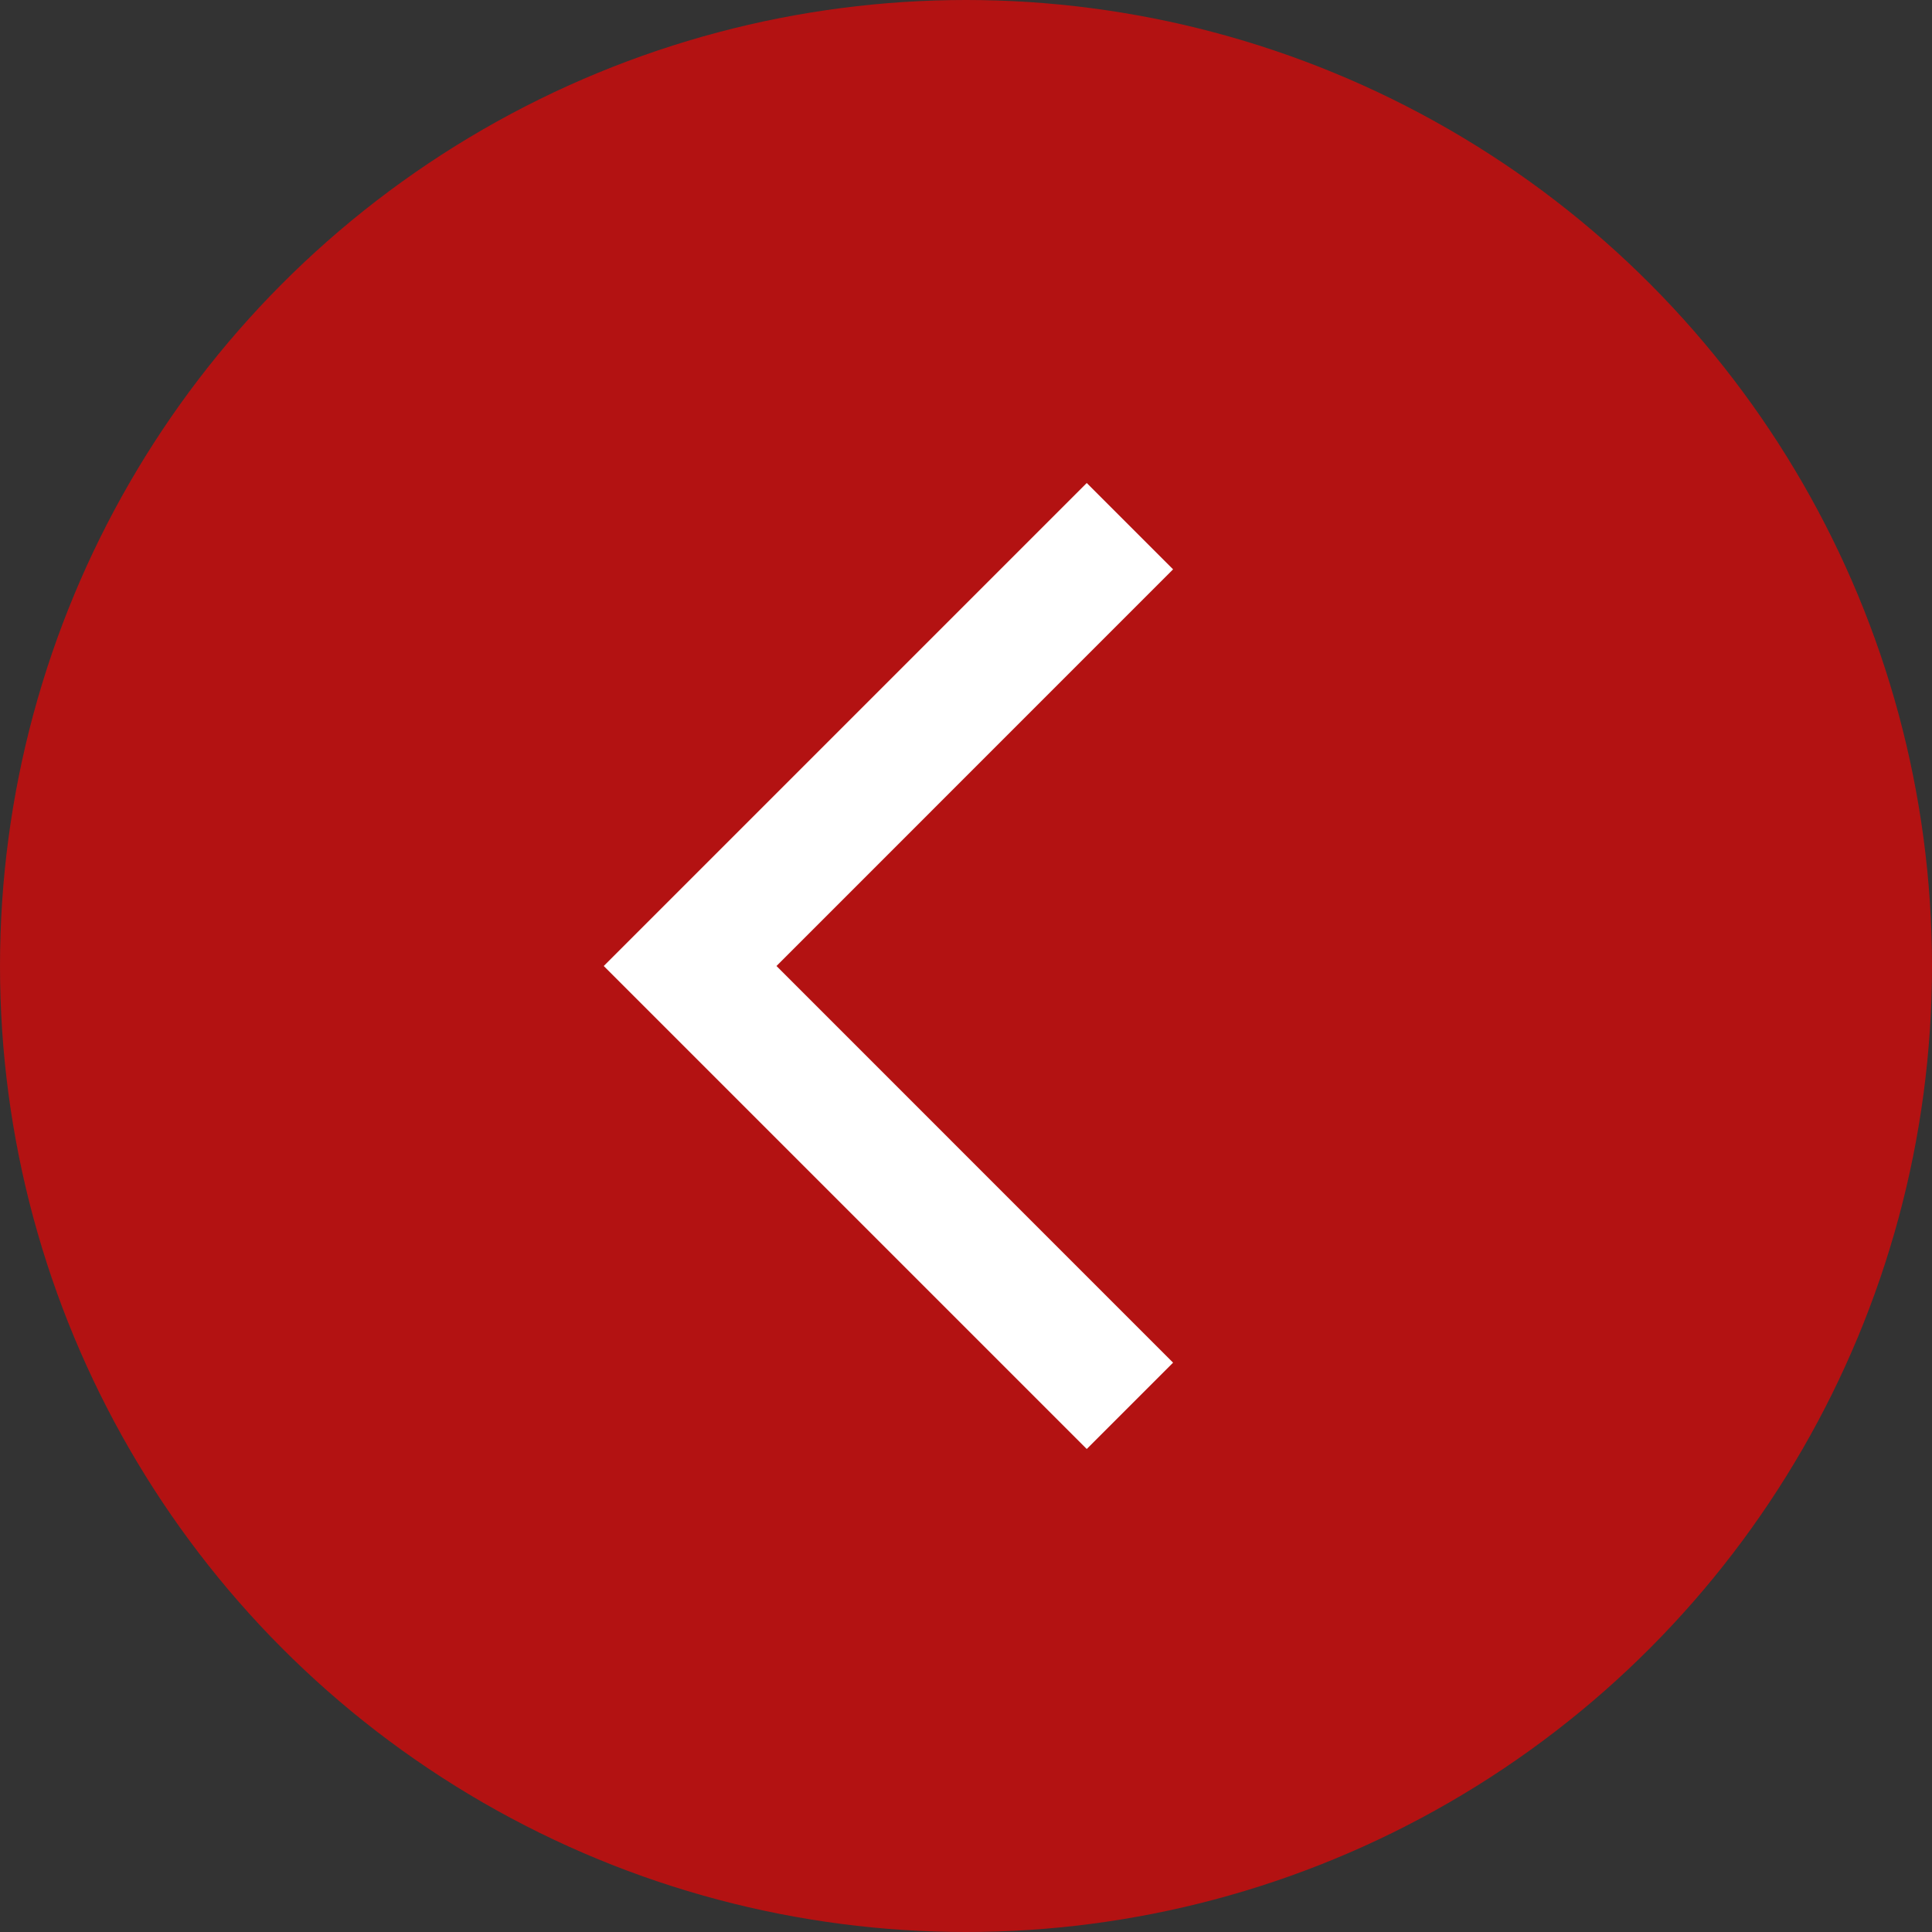
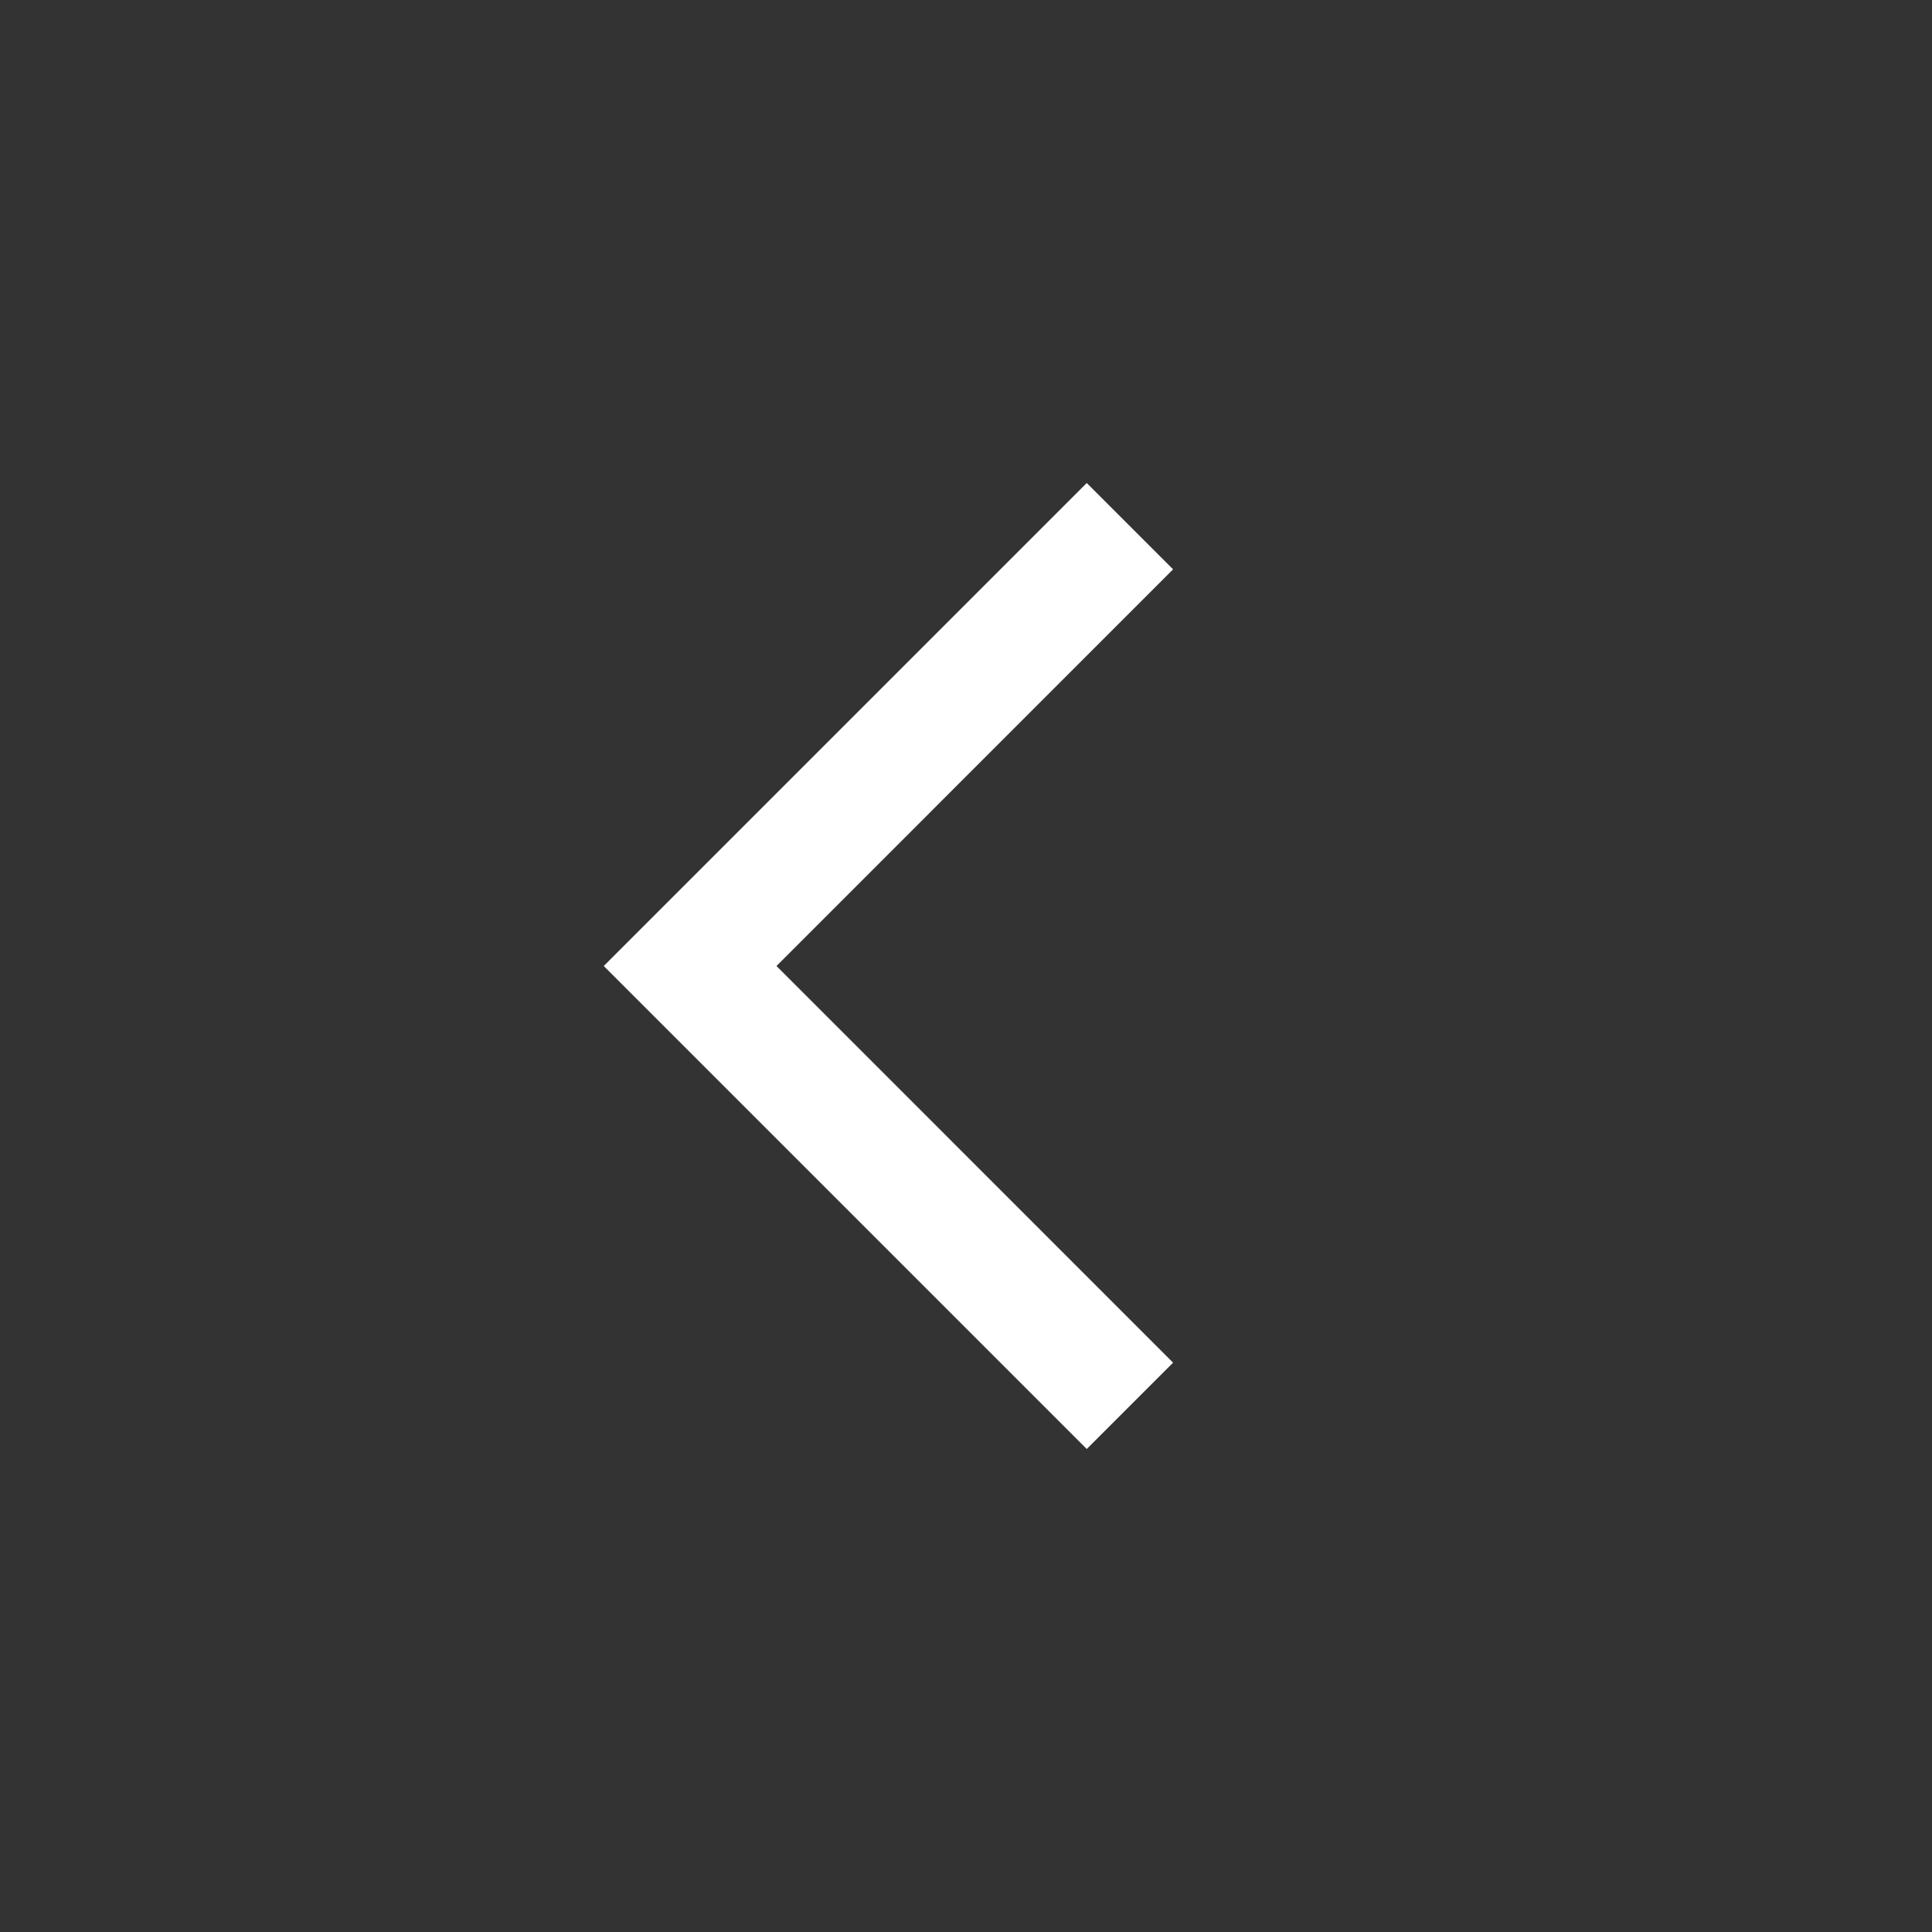
<svg xmlns="http://www.w3.org/2000/svg" width="32" height="32" viewBox="0 0 32 32" fill="none">
  <rect x="0" y="0" width="32" height="32" fill="#333333" stroke="none" />
-   <circle cx="16" cy="16" r="16" fill="#B31212" />
  <path d="M19.43 9.43L18 8L10 16L18 24L19.43 22.57L12.861 16L19.43 9.43Z" fill="white" />
</svg>